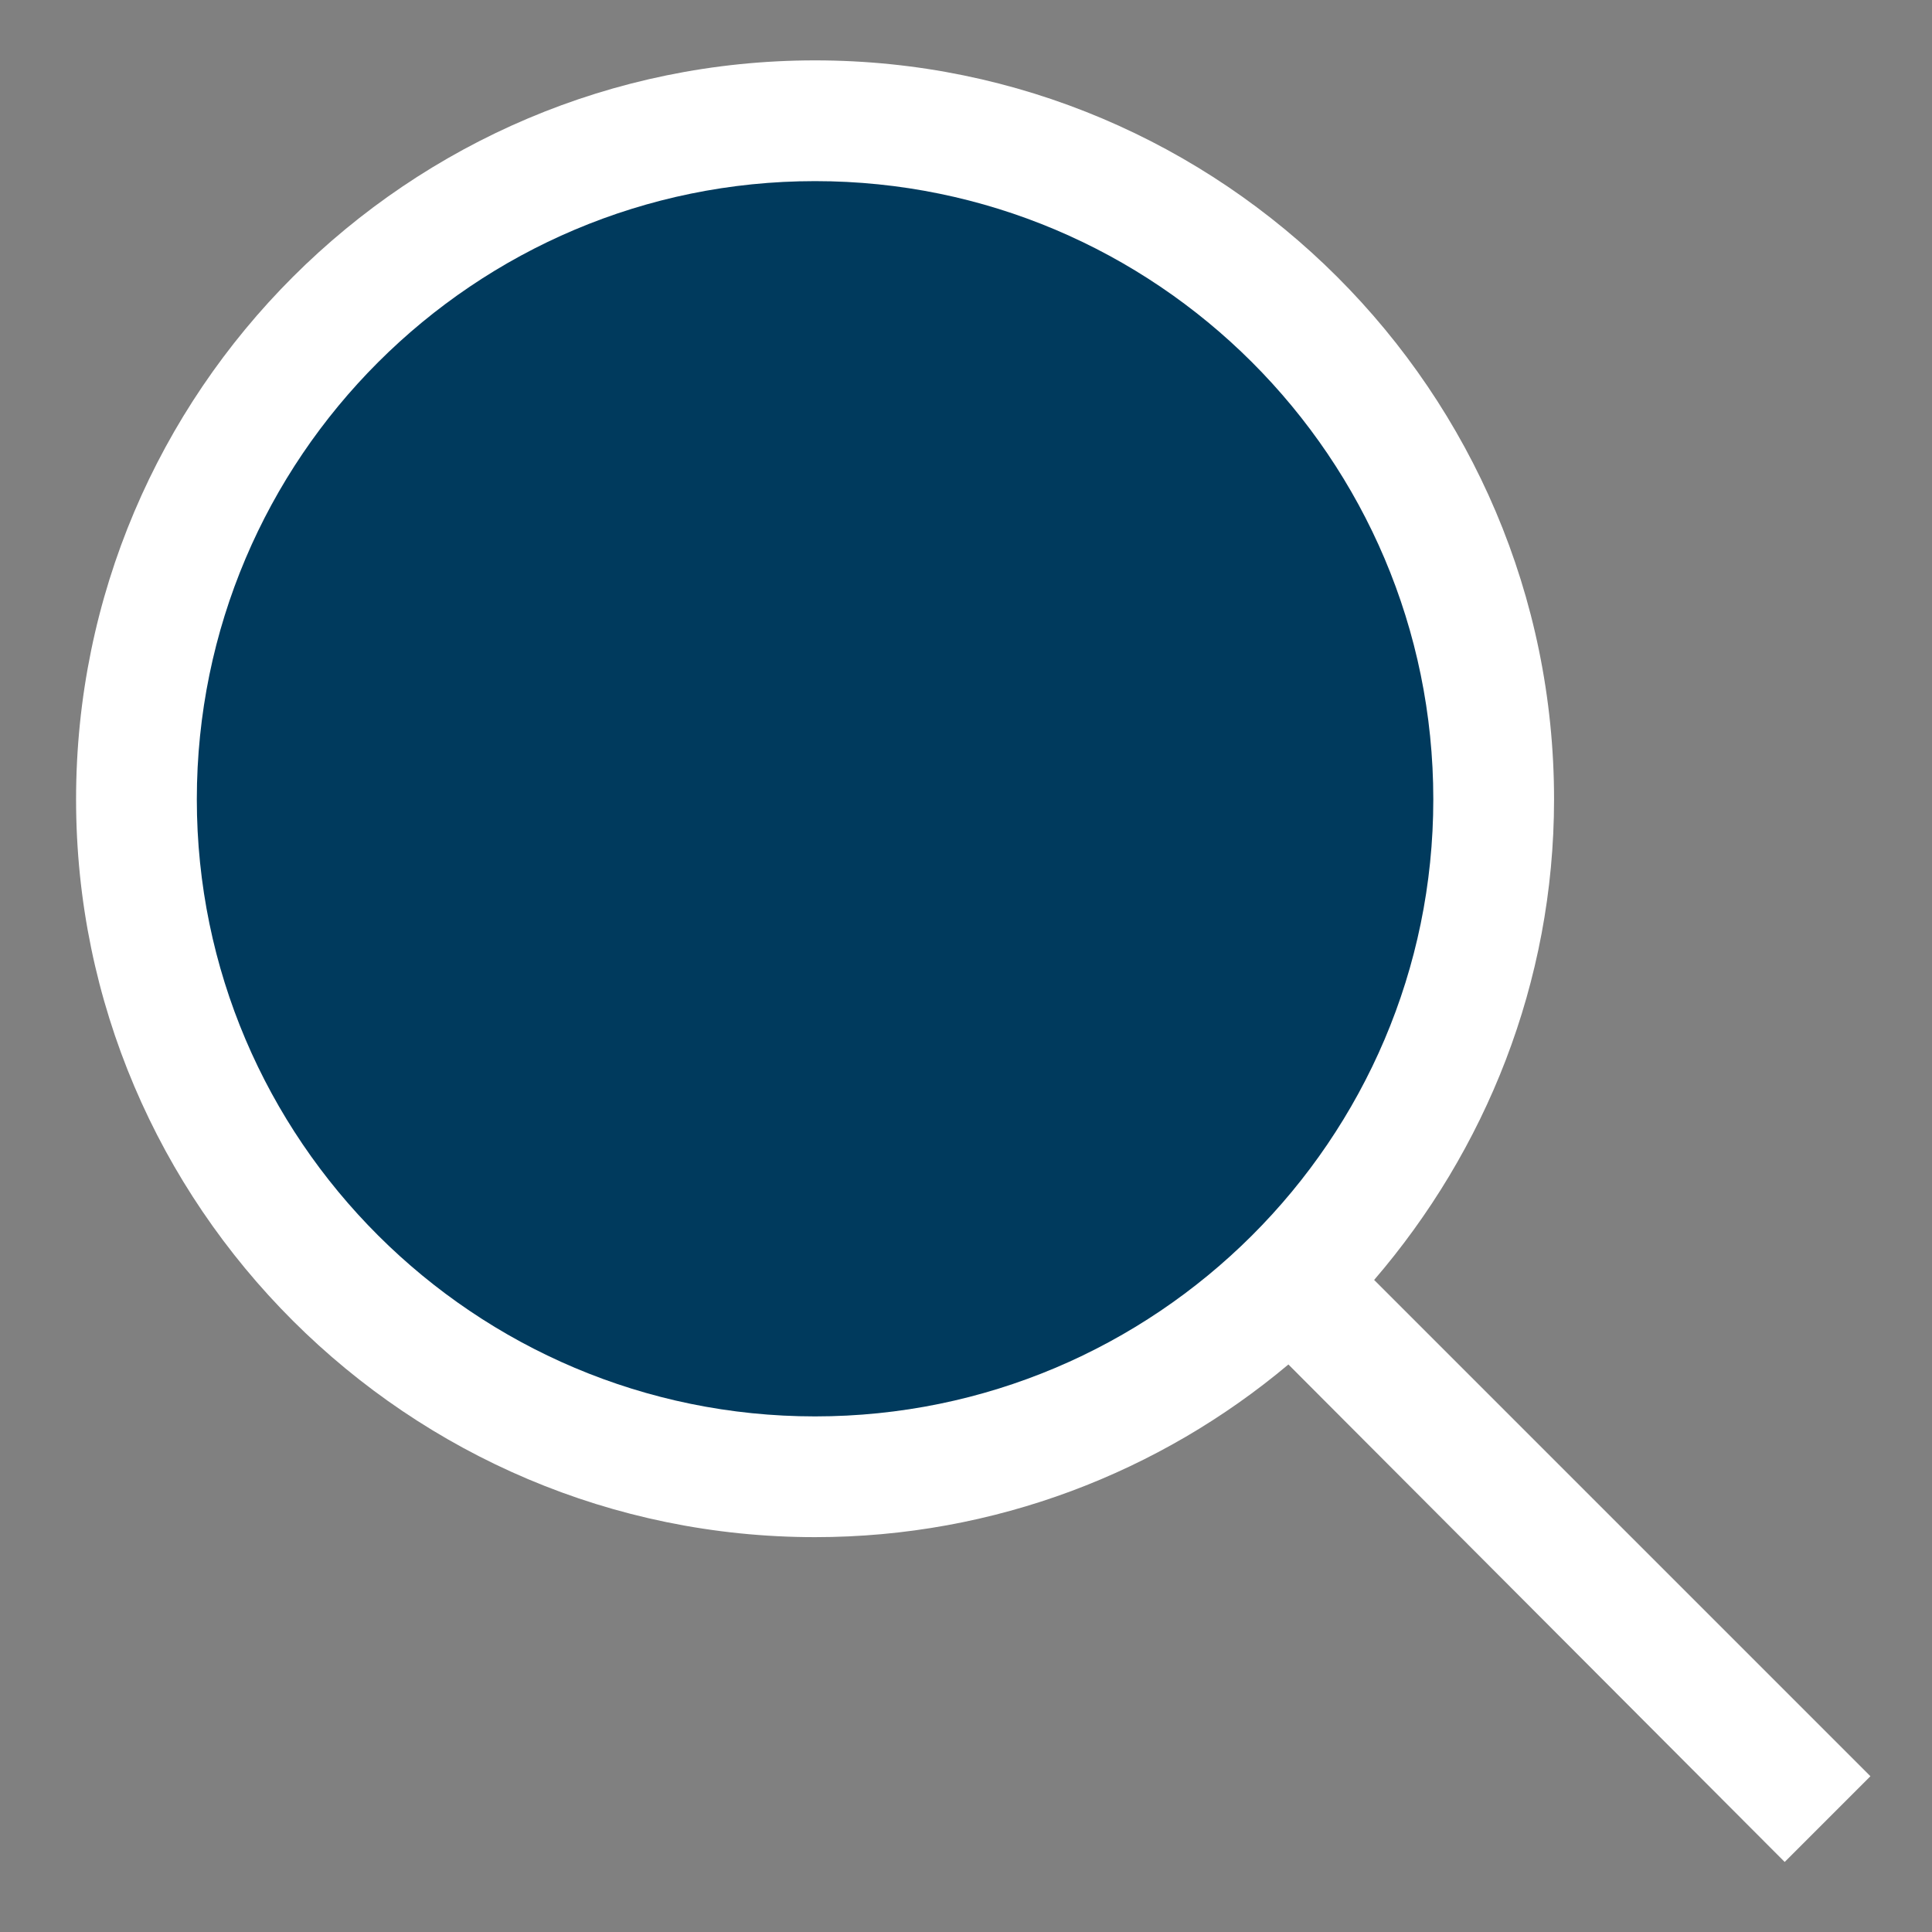
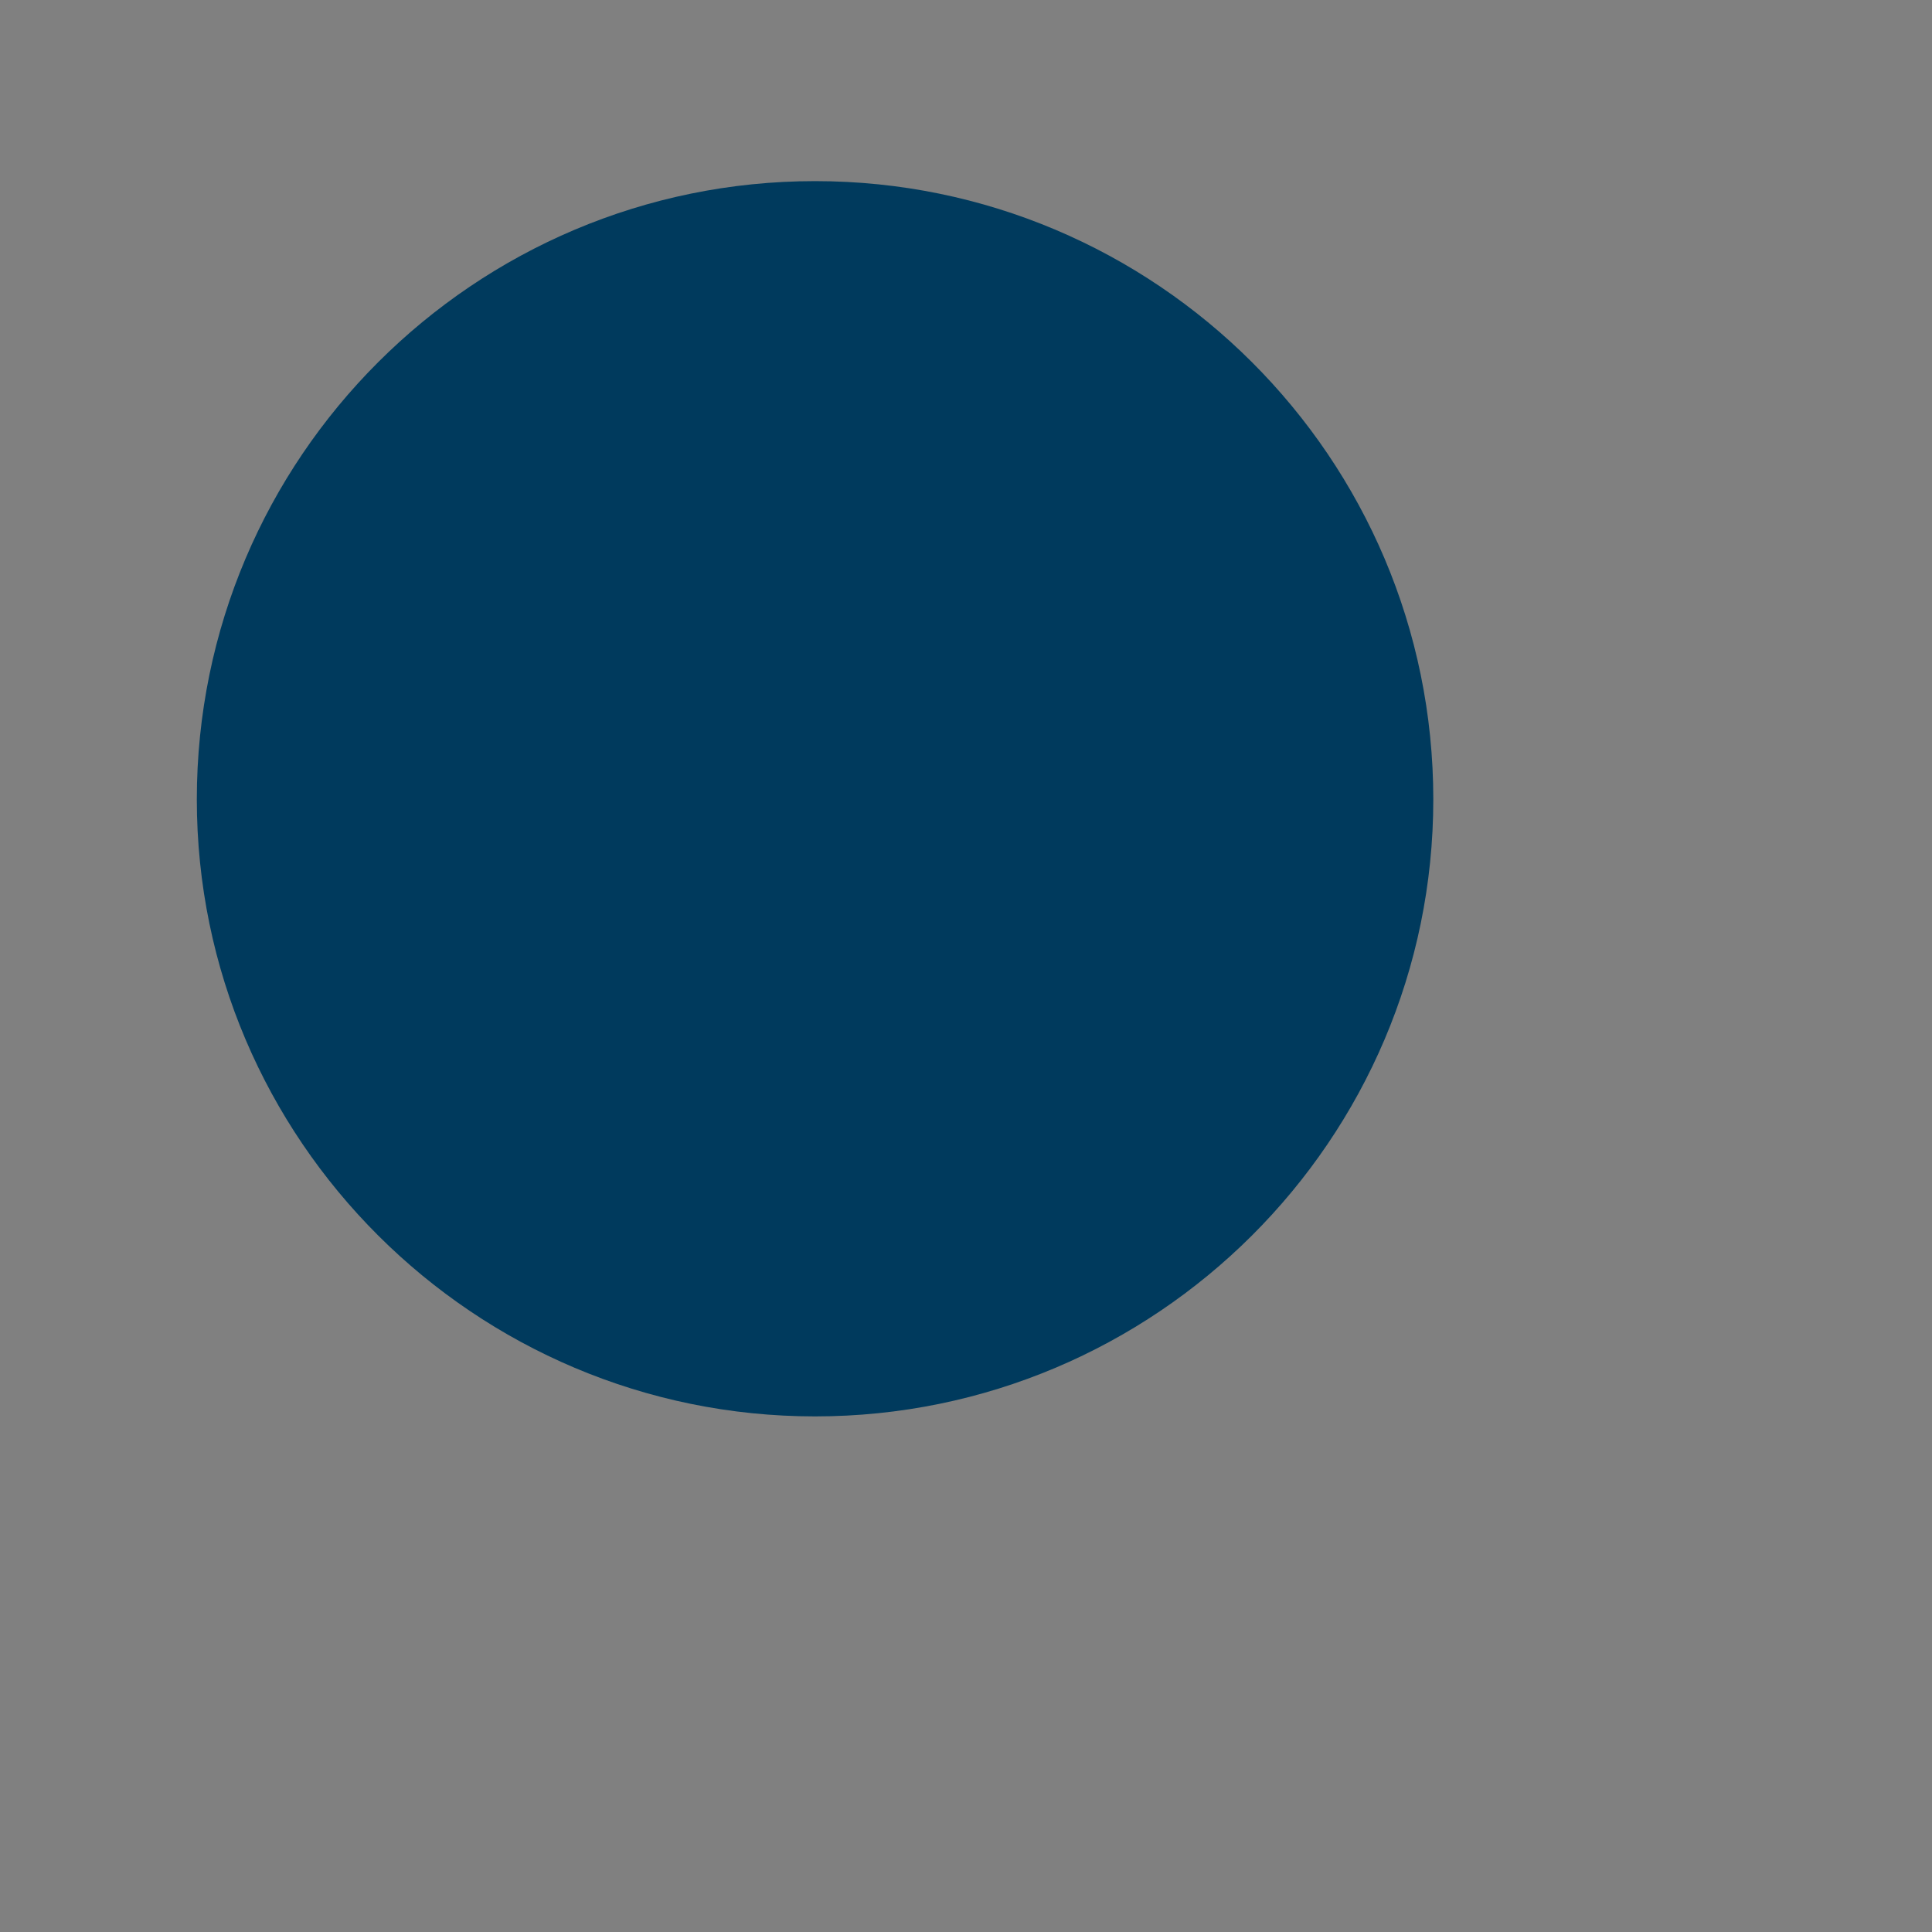
<svg xmlns="http://www.w3.org/2000/svg" xmlns:xlink="http://www.w3.org/1999/xlink" width="16px" height="16px" viewBox="0 0 16 16" version="1.1">
  <rect x="0" y="0" width="16" height="16" fill="#808080" stroke="none" />
  <title>icn-search-fill</title>
  <desc>Created with Sketch.</desc>
  <defs>
-     <path d="M14.78,15.42 L10.67,11.3 C9.61,12.19 8.24,12.73 6.75,12.73 C3.38,12.73 0.63,9.99 0.63,6.62 C0.63,3.24 3.38,0.5 6.75,0.5 C10.12,0.5 12.87,3.24 12.87,6.62 C12.87,8.14 12.3,9.53 11.38,10.6 L15.49,14.71 L14.78,15.42 Z" id="path-1" />
    <path d="M11.87,6.62 C11.87,9.44 9.57,11.73 6.75,11.73 C3.93,11.73 1.63,9.44 1.63,6.62 C1.63,3.79 3.93,1.5 6.75,1.5 C9.57,1.5 11.87,3.79 11.87,6.62" id="path-3" />
  </defs>
  <g id="Symbols" stroke="none" stroke-width="1" fill="none" fill-rule="evenodd">
    <g id="icn-search-fill">
      <g id="search-fill">
        <mask id="mask-2" fill="white">
          <use xlink:href="#path-1" />
        </mask>
        <use id="Mask" fill="#FFFFFF" xlink:href="#path-1" />
        <mask id="mask-4" fill="white">
          <use xlink:href="#path-3" />
        </mask>
        <use id="Mask" fill="#003A5D" xlink:href="#path-3" />
      </g>
    </g>
  </g>
</svg>